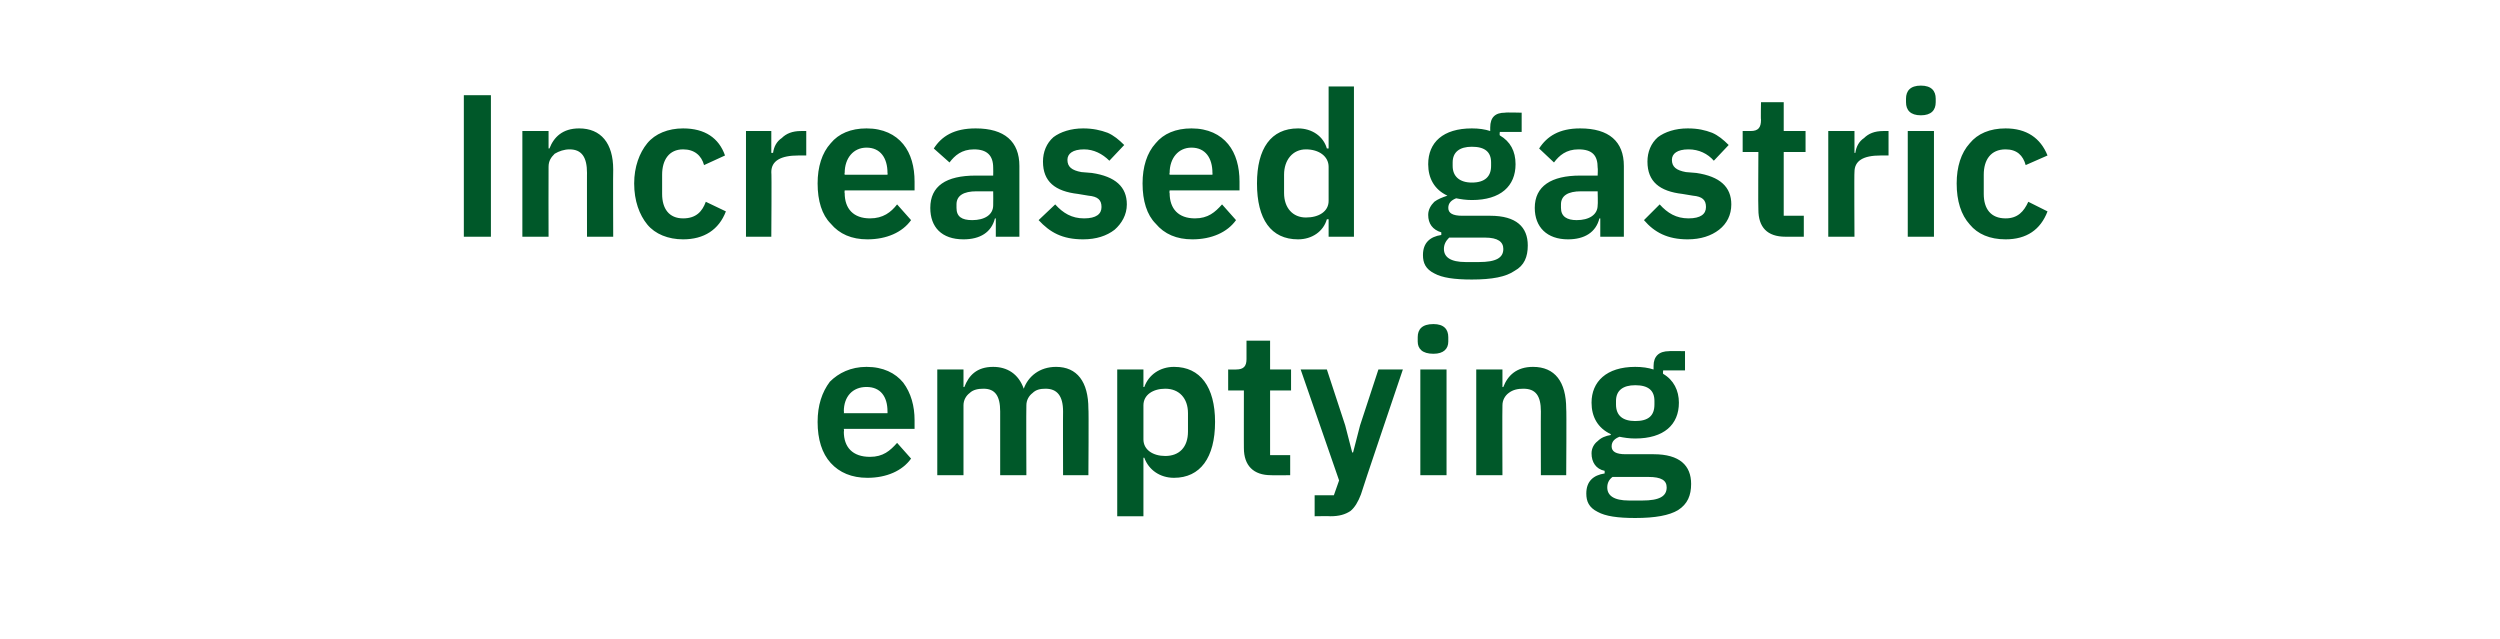
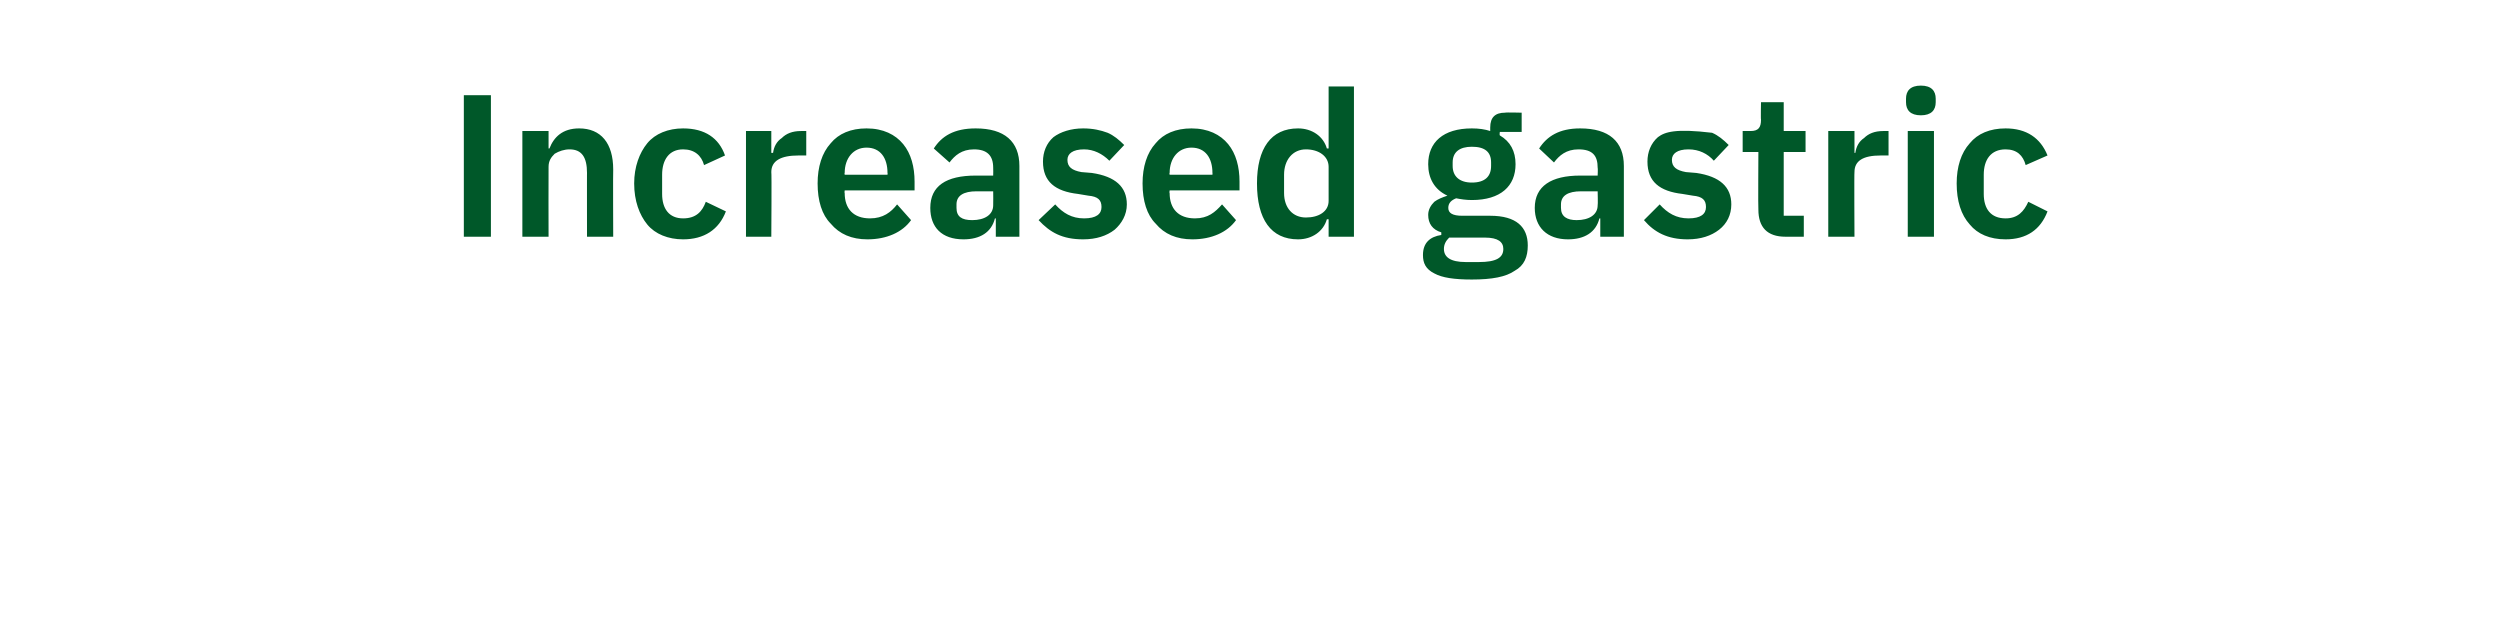
<svg xmlns="http://www.w3.org/2000/svg" version="1.1" width="286.2px" height="73.1px" viewBox="0 -9 286.2 73.1" style="top:-9px">
  <desc>Increased gastric emptying</desc>
  <defs />
  <g id="Polygon172375">
-     <path d="M 104.3 43.5 C 104.3 43.5 102.7 41.7 102.7 41.7 C 101.9 42.6 101.1 43.3 99.6 43.3 C 97.6 43.3 96.6 42.2 96.6 40.4 C 96.65 40.41 96.6 40.1 96.6 40.1 L 104.7 40.1 C 104.7 40.1 104.7 39.13 104.7 39.1 C 104.7 37.5 104.3 36 103.4 34.8 C 102.5 33.7 101.1 33 99.2 33 C 97.4 33 96 33.7 95 34.7 C 94.1 35.9 93.6 37.4 93.6 39.3 C 93.6 41.3 94.1 42.9 95.1 44 C 96.1 45.1 97.5 45.7 99.3 45.7 C 101.5 45.7 103.3 44.9 104.3 43.5 Z M 101.6 38.1 C 101.61 38.07 101.6 38.3 101.6 38.3 L 96.6 38.3 C 96.6 38.3 96.65 38.09 96.6 38.1 C 96.6 36.4 97.6 35.3 99.2 35.3 C 100.8 35.3 101.6 36.4 101.6 38.1 Z M 110.3 45.4 C 110.3 45.4 110.3 37.42 110.3 37.4 C 110.3 36.8 110.6 36.3 111 36 C 111.4 35.6 112 35.5 112.6 35.5 C 113.9 35.5 114.5 36.3 114.5 38.1 C 114.5 38.07 114.5 45.4 114.5 45.4 L 117.5 45.4 C 117.5 45.4 117.47 37.42 117.5 37.4 C 117.5 36.8 117.8 36.3 118.2 36 C 118.6 35.6 119.1 35.5 119.7 35.5 C 121 35.5 121.7 36.3 121.7 38.1 C 121.68 38.07 121.7 45.4 121.7 45.4 L 124.6 45.4 C 124.6 45.4 124.65 37.76 124.6 37.8 C 124.6 34.7 123.3 33 120.9 33 C 119 33 117.7 34.1 117.2 35.5 C 117.2 35.5 117.2 35.5 117.2 35.5 C 116.6 33.8 115.3 33 113.7 33 C 111.8 33 110.9 34 110.4 35.3 C 110.41 35.33 110.3 35.3 110.3 35.3 L 110.3 33.3 L 107.3 33.3 L 107.3 45.4 L 110.3 45.4 Z M 127.9 50.1 L 130.9 50.1 L 130.9 43.4 C 130.9 43.4 131.01 43.41 131 43.4 C 131.5 44.8 132.8 45.7 134.4 45.7 C 137.4 45.7 139.1 43.4 139.1 39.3 C 139.1 35.3 137.4 33 134.4 33 C 132.8 33 131.5 33.9 131 35.3 C 131.01 35.3 130.9 35.3 130.9 35.3 L 130.9 33.3 L 127.9 33.3 L 127.9 50.1 Z M 130.9 41.3 C 130.9 41.3 130.9 37.4 130.9 37.4 C 130.9 36.2 132 35.5 133.4 35.5 C 135 35.5 136 36.6 136 38.3 C 136 38.3 136 40.4 136 40.4 C 136 42.2 135 43.2 133.4 43.2 C 132 43.2 130.9 42.5 130.9 41.3 Z M 147.7 45.4 L 147.7 43.1 L 145.4 43.1 L 145.4 35.7 L 147.8 35.7 L 147.8 33.3 L 145.4 33.3 L 145.4 30 L 142.7 30 C 142.7 30 142.69 32.05 142.7 32.1 C 142.7 32.9 142.4 33.3 141.5 33.3 C 141.53 33.31 140.6 33.3 140.6 33.3 L 140.6 35.7 L 142.4 35.7 C 142.4 35.7 142.39 42.34 142.4 42.3 C 142.4 44.3 143.5 45.4 145.5 45.4 C 145.52 45.43 147.7 45.4 147.7 45.4 Z M 155.7 39.7 L 154.9 42.8 L 154.8 42.8 L 154 39.7 L 151.9 33.3 L 148.9 33.3 L 153.3 46 L 152.7 47.7 L 150.5 47.7 L 150.5 50.1 C 150.5 50.1 152.3 50.07 152.3 50.1 C 153.3 50.1 154 49.9 154.6 49.5 C 155.1 49.1 155.5 48.4 155.8 47.6 C 155.76 47.59 160.6 33.3 160.6 33.3 L 157.8 33.3 L 155.7 39.7 Z M 165.8 30.1 C 165.8 30.1 165.8 29.6 165.8 29.6 C 165.8 28.7 165.3 28.1 164.1 28.1 C 162.8 28.1 162.3 28.7 162.3 29.6 C 162.3 29.6 162.3 30.1 162.3 30.1 C 162.3 30.9 162.8 31.5 164.1 31.5 C 165.3 31.5 165.8 30.9 165.8 30.1 Z M 162.6 45.4 L 165.6 45.4 L 165.6 33.3 L 162.6 33.3 L 162.6 45.4 Z M 172 45.4 C 172 45.4 171.97 37.42 172 37.4 C 172 36.8 172.3 36.3 172.7 36 C 173.2 35.6 173.8 35.5 174.4 35.5 C 175.8 35.5 176.4 36.3 176.4 38.1 C 176.38 38.07 176.4 45.4 176.4 45.4 L 179.3 45.4 C 179.3 45.4 179.35 37.76 179.3 37.8 C 179.3 34.7 178 33 175.5 33 C 173.6 33 172.6 34 172.1 35.3 C 172.08 35.33 172 35.3 172 35.3 L 172 33.3 L 169 33.3 L 169 45.4 L 172 45.4 Z M 189.3 43 C 189.3 43 186.1 43 186.1 43 C 185 43 184.5 42.7 184.5 42.1 C 184.5 41.5 184.9 41.2 185.4 41 C 185.9 41.1 186.5 41.2 187.2 41.2 C 190.5 41.2 192.2 39.6 192.2 37.1 C 192.2 35.7 191.6 34.5 190.4 33.8 C 190.35 33.77 190.4 33.4 190.4 33.4 L 192.9 33.4 L 192.9 31.2 C 192.9 31.2 191.05 31.17 191.1 31.2 C 189.9 31.2 189.3 31.8 189.3 32.9 C 189.3 32.9 189.3 33.3 189.3 33.3 C 188.7 33.1 188 33 187.2 33 C 183.9 33 182.2 34.7 182.2 37.1 C 182.2 38.7 182.9 40 184.4 40.7 C 184.4 40.7 184.4 40.8 184.4 40.8 C 183.8 40.9 183.3 41.1 182.9 41.5 C 182.5 41.8 182.2 42.3 182.2 42.9 C 182.2 43.9 182.7 44.7 183.7 44.9 C 183.7 44.9 183.7 45.2 183.7 45.2 C 182.4 45.4 181.6 46.1 181.6 47.5 C 181.6 48.4 181.9 49.1 182.9 49.6 C 183.8 50.1 185.2 50.3 187.2 50.3 C 189.5 50.3 191.1 50 192.1 49.4 C 193.2 48.7 193.6 47.7 193.6 46.4 C 193.6 44.3 192.3 43 189.3 43 Z M 188 48.3 C 188 48.3 186.5 48.3 186.5 48.3 C 184.7 48.3 184 47.7 184 46.8 C 184 46.3 184.2 45.9 184.6 45.6 C 184.6 45.6 188.7 45.6 188.7 45.6 C 190.2 45.6 190.8 46 190.8 46.8 C 190.8 47.8 190 48.3 188 48.3 Z M 185 37.3 C 185 37.3 185 36.9 185 36.9 C 185 35.7 185.8 35.1 187.2 35.1 C 188.7 35.1 189.4 35.7 189.4 36.9 C 189.4 36.9 189.4 37.3 189.4 37.3 C 189.4 38.6 188.7 39.2 187.2 39.2 C 185.8 39.2 185 38.6 185 37.3 Z " stroke="none" fill="#005829" />
-   </g>
+     </g>
  <g id="Polygon172374">
-     <path d="M 53.1 18.1 L 56.2 18.1 L 56.2 1.9 L 53.1 1.9 L 53.1 18.1 Z M 62.8 18.1 C 62.8 18.1 62.78 10.1 62.8 10.1 C 62.8 9.4 63.1 9 63.5 8.6 C 64 8.3 64.6 8.1 65.2 8.1 C 66.6 8.1 67.2 9 67.2 10.8 C 67.19 10.75 67.2 18.1 67.2 18.1 L 70.2 18.1 C 70.2 18.1 70.17 10.45 70.2 10.4 C 70.2 7.4 68.8 5.7 66.3 5.7 C 64.4 5.7 63.4 6.7 62.9 8 C 62.9 8.01 62.8 8 62.8 8 L 62.8 6 L 59.8 6 L 59.8 18.1 L 62.8 18.1 Z M 83.1 15.2 C 83.1 15.2 80.8 14.1 80.8 14.1 C 80.4 15.2 79.7 16 78.2 16 C 76.6 16 75.8 14.9 75.8 13.2 C 75.8 13.2 75.8 11 75.8 11 C 75.8 9.3 76.6 8.1 78.2 8.1 C 79.5 8.1 80.3 8.8 80.6 9.9 C 80.6 9.9 83 8.8 83 8.8 C 82.3 6.8 80.7 5.7 78.2 5.7 C 76.5 5.7 75 6.3 74.1 7.4 C 73.2 8.5 72.6 10.1 72.6 12 C 72.6 14 73.2 15.6 74.1 16.7 C 75 17.8 76.5 18.4 78.2 18.4 C 80.6 18.4 82.3 17.3 83.1 15.2 Z M 88.3 18.1 C 88.3 18.1 88.35 10.68 88.3 10.7 C 88.3 9.4 89.4 8.8 91.4 8.8 C 91.39 8.8 92.3 8.8 92.3 8.8 L 92.3 6 C 92.3 6 91.67 5.99 91.7 6 C 90.7 6 90 6.3 89.5 6.8 C 88.9 7.2 88.6 7.8 88.5 8.5 C 88.46 8.5 88.3 8.5 88.3 8.5 L 88.3 6 L 85.4 6 L 85.4 18.1 L 88.3 18.1 Z M 104.3 16.2 C 104.3 16.2 102.7 14.4 102.7 14.4 C 102 15.3 101.1 16 99.6 16 C 97.7 16 96.7 14.9 96.7 13.1 C 96.66 13.1 96.7 12.8 96.7 12.8 L 104.7 12.8 C 104.7 12.8 104.71 11.82 104.7 11.8 C 104.7 10.1 104.3 8.6 103.4 7.5 C 102.5 6.4 101.1 5.7 99.2 5.7 C 97.4 5.7 96 6.3 95.1 7.4 C 94.1 8.5 93.6 10.1 93.6 12 C 93.6 14 94.1 15.6 95.1 16.6 C 96.1 17.8 97.5 18.4 99.3 18.4 C 101.5 18.4 103.3 17.6 104.3 16.2 Z M 101.6 10.8 C 101.63 10.75 101.6 11 101.6 11 L 96.7 11 C 96.7 11 96.66 10.77 96.7 10.8 C 96.7 9.1 97.7 7.9 99.2 7.9 C 100.8 7.9 101.6 9.1 101.6 10.8 Z M 116.7 10 C 116.7 10.03 116.7 18.1 116.7 18.1 L 114 18.1 L 114 16 C 114 16 113.86 16.02 113.9 16 C 113.5 17.6 112.2 18.4 110.3 18.4 C 107.8 18.4 106.5 17 106.5 14.8 C 106.5 12.3 108.3 11.1 111.7 11.1 C 111.66 11.1 113.7 11.1 113.7 11.1 C 113.7 11.1 113.72 10.22 113.7 10.2 C 113.7 8.8 113 8.1 111.5 8.1 C 110.1 8.1 109.3 8.8 108.7 9.6 C 108.7 9.6 106.9 8 106.9 8 C 107.8 6.6 109.2 5.7 111.7 5.7 C 115 5.7 116.7 7.2 116.7 10 Z M 113.7 12.9 C 113.7 12.9 111.82 12.89 111.8 12.9 C 110.3 12.9 109.5 13.4 109.5 14.4 C 109.5 14.4 109.5 14.8 109.5 14.8 C 109.5 15.8 110.1 16.2 111.3 16.2 C 112.7 16.2 113.7 15.6 113.7 14.5 C 113.72 14.49 113.7 12.9 113.7 12.9 Z M 127.6 17.3 C 128.4 16.6 129 15.6 129 14.4 C 129 12.4 127.7 11.2 125 10.8 C 125 10.8 123.8 10.7 123.8 10.7 C 122.7 10.5 122.2 10.1 122.2 9.3 C 122.2 8.6 122.8 8.1 124.1 8.1 C 125.2 8.1 126.2 8.6 127 9.4 C 127 9.4 128.7 7.6 128.7 7.6 C 128.1 7 127.5 6.5 126.8 6.2 C 126 5.9 125.1 5.7 124 5.7 C 122.6 5.7 121.4 6.1 120.6 6.7 C 119.8 7.4 119.4 8.4 119.4 9.5 C 119.4 11.8 120.8 12.9 123.4 13.2 C 123.4 13.2 124.6 13.4 124.6 13.4 C 125.7 13.5 126.1 13.9 126.1 14.7 C 126.1 15.5 125.5 16 124.1 16 C 122.7 16 121.7 15.4 120.8 14.4 C 120.8 14.4 118.9 16.2 118.9 16.2 C 120.2 17.6 121.6 18.4 124 18.4 C 125.5 18.4 126.7 18 127.6 17.3 Z M 141.5 16.2 C 141.5 16.2 139.9 14.4 139.9 14.4 C 139.1 15.3 138.3 16 136.8 16 C 134.9 16 133.9 14.9 133.9 13.1 C 133.85 13.1 133.9 12.8 133.9 12.8 L 141.9 12.8 C 141.9 12.8 141.91 11.82 141.9 11.8 C 141.9 10.1 141.5 8.6 140.6 7.5 C 139.7 6.4 138.3 5.7 136.4 5.7 C 134.6 5.7 133.2 6.3 132.3 7.4 C 131.3 8.5 130.8 10.1 130.8 12 C 130.8 14 131.3 15.6 132.3 16.6 C 133.3 17.8 134.7 18.4 136.5 18.4 C 138.7 18.4 140.5 17.6 141.5 16.2 Z M 138.8 10.8 C 138.82 10.75 138.8 11 138.8 11 L 133.9 11 C 133.9 11 133.85 10.77 133.9 10.8 C 133.9 9.1 134.9 7.9 136.4 7.9 C 138 7.9 138.8 9.1 138.8 10.8 Z M 152.1 18.1 L 155 18.1 L 155 0.9 L 152.1 0.9 L 152.1 8 C 152.1 8 151.94 7.99 151.9 8 C 151.5 6.6 150.2 5.7 148.6 5.7 C 145.5 5.7 143.9 8 143.9 12 C 143.9 16.1 145.5 18.4 148.6 18.4 C 150.2 18.4 151.5 17.5 151.9 16.1 C 151.94 16.09 152.1 16.1 152.1 16.1 L 152.1 18.1 Z M 147 13.1 C 147 13.1 147 11 147 11 C 147 9.3 148 8.1 149.5 8.1 C 151 8.1 152.1 8.9 152.1 10.1 C 152.1 10.1 152.1 14 152.1 14 C 152.1 15.2 151 15.9 149.5 15.9 C 148 15.9 147 14.8 147 13.1 Z M 170.6 15.7 C 170.6 15.7 167.4 15.7 167.4 15.7 C 166.3 15.7 165.8 15.4 165.8 14.8 C 165.8 14.2 166.2 13.9 166.7 13.7 C 167.2 13.8 167.8 13.9 168.5 13.9 C 171.8 13.9 173.5 12.3 173.5 9.8 C 173.5 8.3 172.9 7.2 171.7 6.5 C 171.65 6.45 171.7 6.1 171.7 6.1 L 174.2 6.1 L 174.2 3.9 C 174.2 3.9 172.35 3.85 172.3 3.9 C 171.2 3.9 170.6 4.4 170.6 5.6 C 170.6 5.6 170.6 6 170.6 6 C 170 5.8 169.3 5.7 168.5 5.7 C 165.2 5.7 163.5 7.3 163.5 9.8 C 163.5 11.4 164.2 12.7 165.7 13.4 C 165.7 13.4 165.7 13.4 165.7 13.4 C 165.1 13.6 164.6 13.8 164.2 14.1 C 163.8 14.5 163.5 15 163.5 15.6 C 163.5 16.6 164 17.3 165 17.6 C 165 17.6 165 17.9 165 17.9 C 163.7 18.1 162.9 18.8 162.9 20.2 C 162.9 21.1 163.2 21.8 164.2 22.3 C 165.1 22.8 166.5 23 168.5 23 C 170.8 23 172.4 22.7 173.4 22 C 174.5 21.4 174.9 20.4 174.9 19.1 C 174.9 17 173.6 15.7 170.6 15.7 Z M 169.3 21 C 169.3 21 167.8 21 167.8 21 C 166 21 165.3 20.4 165.3 19.5 C 165.3 19 165.5 18.6 165.9 18.2 C 165.9 18.2 170 18.2 170 18.2 C 171.5 18.2 172.1 18.7 172.1 19.5 C 172.1 20.5 171.3 21 169.3 21 Z M 166.3 10 C 166.3 10 166.3 9.6 166.3 9.6 C 166.3 8.4 167.1 7.8 168.5 7.8 C 170 7.8 170.7 8.4 170.7 9.6 C 170.7 9.6 170.7 10 170.7 10 C 170.7 11.2 170 11.9 168.5 11.9 C 167.1 11.9 166.3 11.2 166.3 10 Z M 185.9 10 C 185.91 10.03 185.9 18.1 185.9 18.1 L 183.2 18.1 L 183.2 16 C 183.2 16 183.08 16.02 183.1 16 C 182.7 17.6 181.4 18.4 179.5 18.4 C 177.1 18.4 175.7 17 175.7 14.8 C 175.7 12.3 177.6 11.1 180.9 11.1 C 180.87 11.1 182.9 11.1 182.9 11.1 C 182.9 11.1 182.94 10.22 182.9 10.2 C 182.9 8.8 182.3 8.1 180.7 8.1 C 179.3 8.1 178.5 8.8 177.9 9.6 C 177.9 9.6 176.2 8 176.2 8 C 177.1 6.6 178.5 5.7 180.9 5.7 C 184.2 5.7 185.9 7.2 185.9 10 Z M 182.9 12.9 C 182.9 12.9 181.03 12.89 181 12.9 C 179.5 12.9 178.7 13.4 178.7 14.4 C 178.7 14.4 178.7 14.8 178.7 14.8 C 178.7 15.8 179.4 16.2 180.5 16.2 C 181.9 16.2 182.9 15.6 182.9 14.5 C 182.94 14.49 182.9 12.9 182.9 12.9 Z M 196.8 17.3 C 197.7 16.6 198.2 15.6 198.2 14.4 C 198.2 12.4 196.9 11.2 194.2 10.8 C 194.2 10.8 193 10.7 193 10.7 C 191.9 10.5 191.4 10.1 191.4 9.3 C 191.4 8.6 192 8.1 193.3 8.1 C 194.5 8.1 195.5 8.6 196.2 9.4 C 196.2 9.4 197.9 7.6 197.9 7.6 C 197.3 7 196.7 6.5 196 6.2 C 195.2 5.9 194.4 5.7 193.2 5.7 C 191.8 5.7 190.6 6.1 189.8 6.7 C 189 7.4 188.6 8.4 188.6 9.5 C 188.6 11.8 190 12.9 192.6 13.2 C 192.6 13.2 193.8 13.4 193.8 13.4 C 194.9 13.5 195.3 13.9 195.3 14.7 C 195.3 15.5 194.7 16 193.3 16 C 191.9 16 190.9 15.4 190 14.4 C 190 14.4 188.2 16.2 188.2 16.2 C 189.4 17.6 190.9 18.4 193.2 18.4 C 194.7 18.4 195.9 18 196.8 17.3 Z M 206.5 18.1 L 206.5 15.7 L 204.2 15.7 L 204.2 8.4 L 206.7 8.4 L 206.7 6 L 204.2 6 L 204.2 2.7 L 201.6 2.7 C 201.6 2.7 201.56 4.74 201.6 4.7 C 201.6 5.6 201.3 6 200.4 6 C 200.4 5.99 199.5 6 199.5 6 L 199.5 8.4 L 201.3 8.4 C 201.3 8.4 201.26 15.02 201.3 15 C 201.3 17 202.3 18.1 204.4 18.1 C 204.39 18.11 206.5 18.1 206.5 18.1 Z M 212.3 18.1 C 212.3 18.1 212.26 10.68 212.3 10.7 C 212.3 9.4 213.3 8.8 215.3 8.8 C 215.3 8.8 216.2 8.8 216.2 8.8 L 216.2 6 C 216.2 6 215.58 5.99 215.6 6 C 214.6 6 213.9 6.3 213.4 6.8 C 212.8 7.2 212.5 7.8 212.4 8.5 C 212.38 8.5 212.3 8.5 212.3 8.5 L 212.3 6 L 209.3 6 L 209.3 18.1 L 212.3 18.1 Z M 221.6 2.7 C 221.6 2.7 221.6 2.3 221.6 2.3 C 221.6 1.4 221.1 0.8 219.9 0.8 C 218.7 0.8 218.2 1.4 218.2 2.3 C 218.2 2.3 218.2 2.7 218.2 2.7 C 218.2 3.6 218.7 4.2 219.9 4.2 C 221.1 4.2 221.6 3.6 221.6 2.7 Z M 218.4 18.1 L 221.4 18.1 L 221.4 6 L 218.4 6 L 218.4 18.1 Z M 234.4 15.2 C 234.4 15.2 232.2 14.1 232.2 14.1 C 231.7 15.2 231 16 229.6 16 C 227.9 16 227.1 14.9 227.1 13.2 C 227.1 13.2 227.1 11 227.1 11 C 227.1 9.3 227.9 8.1 229.6 8.1 C 230.9 8.1 231.6 8.8 231.9 9.9 C 231.9 9.9 234.4 8.8 234.4 8.8 C 233.6 6.8 232 5.7 229.6 5.7 C 227.8 5.7 226.4 6.3 225.5 7.4 C 224.5 8.5 224 10.1 224 12 C 224 14 224.5 15.6 225.5 16.7 C 226.4 17.8 227.8 18.4 229.6 18.4 C 232 18.4 233.6 17.3 234.4 15.2 Z " stroke="none" fill="#005829" />
+     <path d="M 53.1 18.1 L 56.2 18.1 L 56.2 1.9 L 53.1 1.9 L 53.1 18.1 Z M 62.8 18.1 C 62.8 18.1 62.78 10.1 62.8 10.1 C 62.8 9.4 63.1 9 63.5 8.6 C 64 8.3 64.6 8.1 65.2 8.1 C 66.6 8.1 67.2 9 67.2 10.8 C 67.19 10.75 67.2 18.1 67.2 18.1 L 70.2 18.1 C 70.2 18.1 70.17 10.45 70.2 10.4 C 70.2 7.4 68.8 5.7 66.3 5.7 C 64.4 5.7 63.4 6.7 62.9 8 C 62.9 8.01 62.8 8 62.8 8 L 62.8 6 L 59.8 6 L 59.8 18.1 L 62.8 18.1 Z M 83.1 15.2 C 83.1 15.2 80.8 14.1 80.8 14.1 C 80.4 15.2 79.7 16 78.2 16 C 76.6 16 75.8 14.9 75.8 13.2 C 75.8 13.2 75.8 11 75.8 11 C 75.8 9.3 76.6 8.1 78.2 8.1 C 79.5 8.1 80.3 8.8 80.6 9.9 C 80.6 9.9 83 8.8 83 8.8 C 82.3 6.8 80.7 5.7 78.2 5.7 C 76.5 5.7 75 6.3 74.1 7.4 C 73.2 8.5 72.6 10.1 72.6 12 C 72.6 14 73.2 15.6 74.1 16.7 C 75 17.8 76.5 18.4 78.2 18.4 C 80.6 18.4 82.3 17.3 83.1 15.2 Z M 88.3 18.1 C 88.3 18.1 88.35 10.68 88.3 10.7 C 88.3 9.4 89.4 8.8 91.4 8.8 C 91.39 8.8 92.3 8.8 92.3 8.8 L 92.3 6 C 92.3 6 91.67 5.99 91.7 6 C 90.7 6 90 6.3 89.5 6.8 C 88.9 7.2 88.6 7.8 88.5 8.5 C 88.46 8.5 88.3 8.5 88.3 8.5 L 88.3 6 L 85.4 6 L 85.4 18.1 L 88.3 18.1 Z M 104.3 16.2 C 104.3 16.2 102.7 14.4 102.7 14.4 C 102 15.3 101.1 16 99.6 16 C 97.7 16 96.7 14.9 96.7 13.1 C 96.66 13.1 96.7 12.8 96.7 12.8 L 104.7 12.8 C 104.7 12.8 104.71 11.82 104.7 11.8 C 104.7 10.1 104.3 8.6 103.4 7.5 C 102.5 6.4 101.1 5.7 99.2 5.7 C 97.4 5.7 96 6.3 95.1 7.4 C 94.1 8.5 93.6 10.1 93.6 12 C 93.6 14 94.1 15.6 95.1 16.6 C 96.1 17.8 97.5 18.4 99.3 18.4 C 101.5 18.4 103.3 17.6 104.3 16.2 Z M 101.6 10.8 C 101.63 10.75 101.6 11 101.6 11 L 96.7 11 C 96.7 11 96.66 10.77 96.7 10.8 C 96.7 9.1 97.7 7.9 99.2 7.9 C 100.8 7.9 101.6 9.1 101.6 10.8 Z M 116.7 10 C 116.7 10.03 116.7 18.1 116.7 18.1 L 114 18.1 L 114 16 C 114 16 113.86 16.02 113.9 16 C 113.5 17.6 112.2 18.4 110.3 18.4 C 107.8 18.4 106.5 17 106.5 14.8 C 106.5 12.3 108.3 11.1 111.7 11.1 C 111.66 11.1 113.7 11.1 113.7 11.1 C 113.7 11.1 113.72 10.22 113.7 10.2 C 113.7 8.8 113 8.1 111.5 8.1 C 110.1 8.1 109.3 8.8 108.7 9.6 C 108.7 9.6 106.9 8 106.9 8 C 107.8 6.6 109.2 5.7 111.7 5.7 C 115 5.7 116.7 7.2 116.7 10 Z M 113.7 12.9 C 113.7 12.9 111.82 12.89 111.8 12.9 C 110.3 12.9 109.5 13.4 109.5 14.4 C 109.5 14.4 109.5 14.8 109.5 14.8 C 109.5 15.8 110.1 16.2 111.3 16.2 C 112.7 16.2 113.7 15.6 113.7 14.5 C 113.72 14.49 113.7 12.9 113.7 12.9 Z M 127.6 17.3 C 128.4 16.6 129 15.6 129 14.4 C 129 12.4 127.7 11.2 125 10.8 C 125 10.8 123.8 10.7 123.8 10.7 C 122.7 10.5 122.2 10.1 122.2 9.3 C 122.2 8.6 122.8 8.1 124.1 8.1 C 125.2 8.1 126.2 8.6 127 9.4 C 127 9.4 128.7 7.6 128.7 7.6 C 128.1 7 127.5 6.5 126.8 6.2 C 126 5.9 125.1 5.7 124 5.7 C 122.6 5.7 121.4 6.1 120.6 6.7 C 119.8 7.4 119.4 8.4 119.4 9.5 C 119.4 11.8 120.8 12.9 123.4 13.2 C 123.4 13.2 124.6 13.4 124.6 13.4 C 125.7 13.5 126.1 13.9 126.1 14.7 C 126.1 15.5 125.5 16 124.1 16 C 122.7 16 121.7 15.4 120.8 14.4 C 120.8 14.4 118.9 16.2 118.9 16.2 C 120.2 17.6 121.6 18.4 124 18.4 C 125.5 18.4 126.7 18 127.6 17.3 Z M 141.5 16.2 C 141.5 16.2 139.9 14.4 139.9 14.4 C 139.1 15.3 138.3 16 136.8 16 C 134.9 16 133.9 14.9 133.9 13.1 C 133.85 13.1 133.9 12.8 133.9 12.8 L 141.9 12.8 C 141.9 12.8 141.91 11.82 141.9 11.8 C 141.9 10.1 141.5 8.6 140.6 7.5 C 139.7 6.4 138.3 5.7 136.4 5.7 C 134.6 5.7 133.2 6.3 132.3 7.4 C 131.3 8.5 130.8 10.1 130.8 12 C 130.8 14 131.3 15.6 132.3 16.6 C 133.3 17.8 134.7 18.4 136.5 18.4 C 138.7 18.4 140.5 17.6 141.5 16.2 Z M 138.8 10.8 C 138.82 10.75 138.8 11 138.8 11 L 133.9 11 C 133.9 11 133.85 10.77 133.9 10.8 C 133.9 9.1 134.9 7.9 136.4 7.9 C 138 7.9 138.8 9.1 138.8 10.8 Z M 152.1 18.1 L 155 18.1 L 155 0.9 L 152.1 0.9 L 152.1 8 C 152.1 8 151.94 7.99 151.9 8 C 151.5 6.6 150.2 5.7 148.6 5.7 C 145.5 5.7 143.9 8 143.9 12 C 143.9 16.1 145.5 18.4 148.6 18.4 C 150.2 18.4 151.5 17.5 151.9 16.1 C 151.94 16.09 152.1 16.1 152.1 16.1 L 152.1 18.1 Z M 147 13.1 C 147 13.1 147 11 147 11 C 147 9.3 148 8.1 149.5 8.1 C 151 8.1 152.1 8.9 152.1 10.1 C 152.1 10.1 152.1 14 152.1 14 C 152.1 15.2 151 15.9 149.5 15.9 C 148 15.9 147 14.8 147 13.1 Z M 170.6 15.7 C 170.6 15.7 167.4 15.7 167.4 15.7 C 166.3 15.7 165.8 15.4 165.8 14.8 C 165.8 14.2 166.2 13.9 166.7 13.7 C 167.2 13.8 167.8 13.9 168.5 13.9 C 171.8 13.9 173.5 12.3 173.5 9.8 C 173.5 8.3 172.9 7.2 171.7 6.5 C 171.65 6.45 171.7 6.1 171.7 6.1 L 174.2 6.1 L 174.2 3.9 C 174.2 3.9 172.35 3.85 172.3 3.9 C 171.2 3.9 170.6 4.4 170.6 5.6 C 170.6 5.6 170.6 6 170.6 6 C 170 5.8 169.3 5.7 168.5 5.7 C 165.2 5.7 163.5 7.3 163.5 9.8 C 163.5 11.4 164.2 12.7 165.7 13.4 C 165.7 13.4 165.7 13.4 165.7 13.4 C 165.1 13.6 164.6 13.8 164.2 14.1 C 163.8 14.5 163.5 15 163.5 15.6 C 163.5 16.6 164 17.3 165 17.6 C 165 17.6 165 17.9 165 17.9 C 163.7 18.1 162.9 18.8 162.9 20.2 C 162.9 21.1 163.2 21.8 164.2 22.3 C 165.1 22.8 166.5 23 168.5 23 C 170.8 23 172.4 22.7 173.4 22 C 174.5 21.4 174.9 20.4 174.9 19.1 C 174.9 17 173.6 15.7 170.6 15.7 Z M 169.3 21 C 169.3 21 167.8 21 167.8 21 C 166 21 165.3 20.4 165.3 19.5 C 165.3 19 165.5 18.6 165.9 18.2 C 165.9 18.2 170 18.2 170 18.2 C 171.5 18.2 172.1 18.7 172.1 19.5 C 172.1 20.5 171.3 21 169.3 21 Z M 166.3 10 C 166.3 10 166.3 9.6 166.3 9.6 C 166.3 8.4 167.1 7.8 168.5 7.8 C 170 7.8 170.7 8.4 170.7 9.6 C 170.7 9.6 170.7 10 170.7 10 C 170.7 11.2 170 11.9 168.5 11.9 C 167.1 11.9 166.3 11.2 166.3 10 Z M 185.9 10 C 185.91 10.03 185.9 18.1 185.9 18.1 L 183.2 18.1 L 183.2 16 C 183.2 16 183.08 16.02 183.1 16 C 182.7 17.6 181.4 18.4 179.5 18.4 C 177.1 18.4 175.7 17 175.7 14.8 C 175.7 12.3 177.6 11.1 180.9 11.1 C 180.87 11.1 182.9 11.1 182.9 11.1 C 182.9 11.1 182.94 10.22 182.9 10.2 C 182.9 8.8 182.3 8.1 180.7 8.1 C 179.3 8.1 178.5 8.8 177.9 9.6 C 177.9 9.6 176.2 8 176.2 8 C 177.1 6.6 178.5 5.7 180.9 5.7 C 184.2 5.7 185.9 7.2 185.9 10 Z M 182.9 12.9 C 182.9 12.9 181.03 12.89 181 12.9 C 179.5 12.9 178.7 13.4 178.7 14.4 C 178.7 14.4 178.7 14.8 178.7 14.8 C 178.7 15.8 179.4 16.2 180.5 16.2 C 181.9 16.2 182.9 15.6 182.9 14.5 C 182.94 14.49 182.9 12.9 182.9 12.9 Z M 196.8 17.3 C 197.7 16.6 198.2 15.6 198.2 14.4 C 198.2 12.4 196.9 11.2 194.2 10.8 C 194.2 10.8 193 10.7 193 10.7 C 191.9 10.5 191.4 10.1 191.4 9.3 C 191.4 8.6 192 8.1 193.3 8.1 C 194.5 8.1 195.5 8.6 196.2 9.4 C 196.2 9.4 197.9 7.6 197.9 7.6 C 197.3 7 196.7 6.5 196 6.2 C 191.8 5.7 190.6 6.1 189.8 6.7 C 189 7.4 188.6 8.4 188.6 9.5 C 188.6 11.8 190 12.9 192.6 13.2 C 192.6 13.2 193.8 13.4 193.8 13.4 C 194.9 13.5 195.3 13.9 195.3 14.7 C 195.3 15.5 194.7 16 193.3 16 C 191.9 16 190.9 15.4 190 14.4 C 190 14.4 188.2 16.2 188.2 16.2 C 189.4 17.6 190.9 18.4 193.2 18.4 C 194.7 18.4 195.9 18 196.8 17.3 Z M 206.5 18.1 L 206.5 15.7 L 204.2 15.7 L 204.2 8.4 L 206.7 8.4 L 206.7 6 L 204.2 6 L 204.2 2.7 L 201.6 2.7 C 201.6 2.7 201.56 4.74 201.6 4.7 C 201.6 5.6 201.3 6 200.4 6 C 200.4 5.99 199.5 6 199.5 6 L 199.5 8.4 L 201.3 8.4 C 201.3 8.4 201.26 15.02 201.3 15 C 201.3 17 202.3 18.1 204.4 18.1 C 204.39 18.11 206.5 18.1 206.5 18.1 Z M 212.3 18.1 C 212.3 18.1 212.26 10.68 212.3 10.7 C 212.3 9.4 213.3 8.8 215.3 8.8 C 215.3 8.8 216.2 8.8 216.2 8.8 L 216.2 6 C 216.2 6 215.58 5.99 215.6 6 C 214.6 6 213.9 6.3 213.4 6.8 C 212.8 7.2 212.5 7.8 212.4 8.5 C 212.38 8.5 212.3 8.5 212.3 8.5 L 212.3 6 L 209.3 6 L 209.3 18.1 L 212.3 18.1 Z M 221.6 2.7 C 221.6 2.7 221.6 2.3 221.6 2.3 C 221.6 1.4 221.1 0.8 219.9 0.8 C 218.7 0.8 218.2 1.4 218.2 2.3 C 218.2 2.3 218.2 2.7 218.2 2.7 C 218.2 3.6 218.7 4.2 219.9 4.2 C 221.1 4.2 221.6 3.6 221.6 2.7 Z M 218.4 18.1 L 221.4 18.1 L 221.4 6 L 218.4 6 L 218.4 18.1 Z M 234.4 15.2 C 234.4 15.2 232.2 14.1 232.2 14.1 C 231.7 15.2 231 16 229.6 16 C 227.9 16 227.1 14.9 227.1 13.2 C 227.1 13.2 227.1 11 227.1 11 C 227.1 9.3 227.9 8.1 229.6 8.1 C 230.9 8.1 231.6 8.8 231.9 9.9 C 231.9 9.9 234.4 8.8 234.4 8.8 C 233.6 6.8 232 5.7 229.6 5.7 C 227.8 5.7 226.4 6.3 225.5 7.4 C 224.5 8.5 224 10.1 224 12 C 224 14 224.5 15.6 225.5 16.7 C 226.4 17.8 227.8 18.4 229.6 18.4 C 232 18.4 233.6 17.3 234.4 15.2 Z " stroke="none" fill="#005829" />
  </g>
</svg>